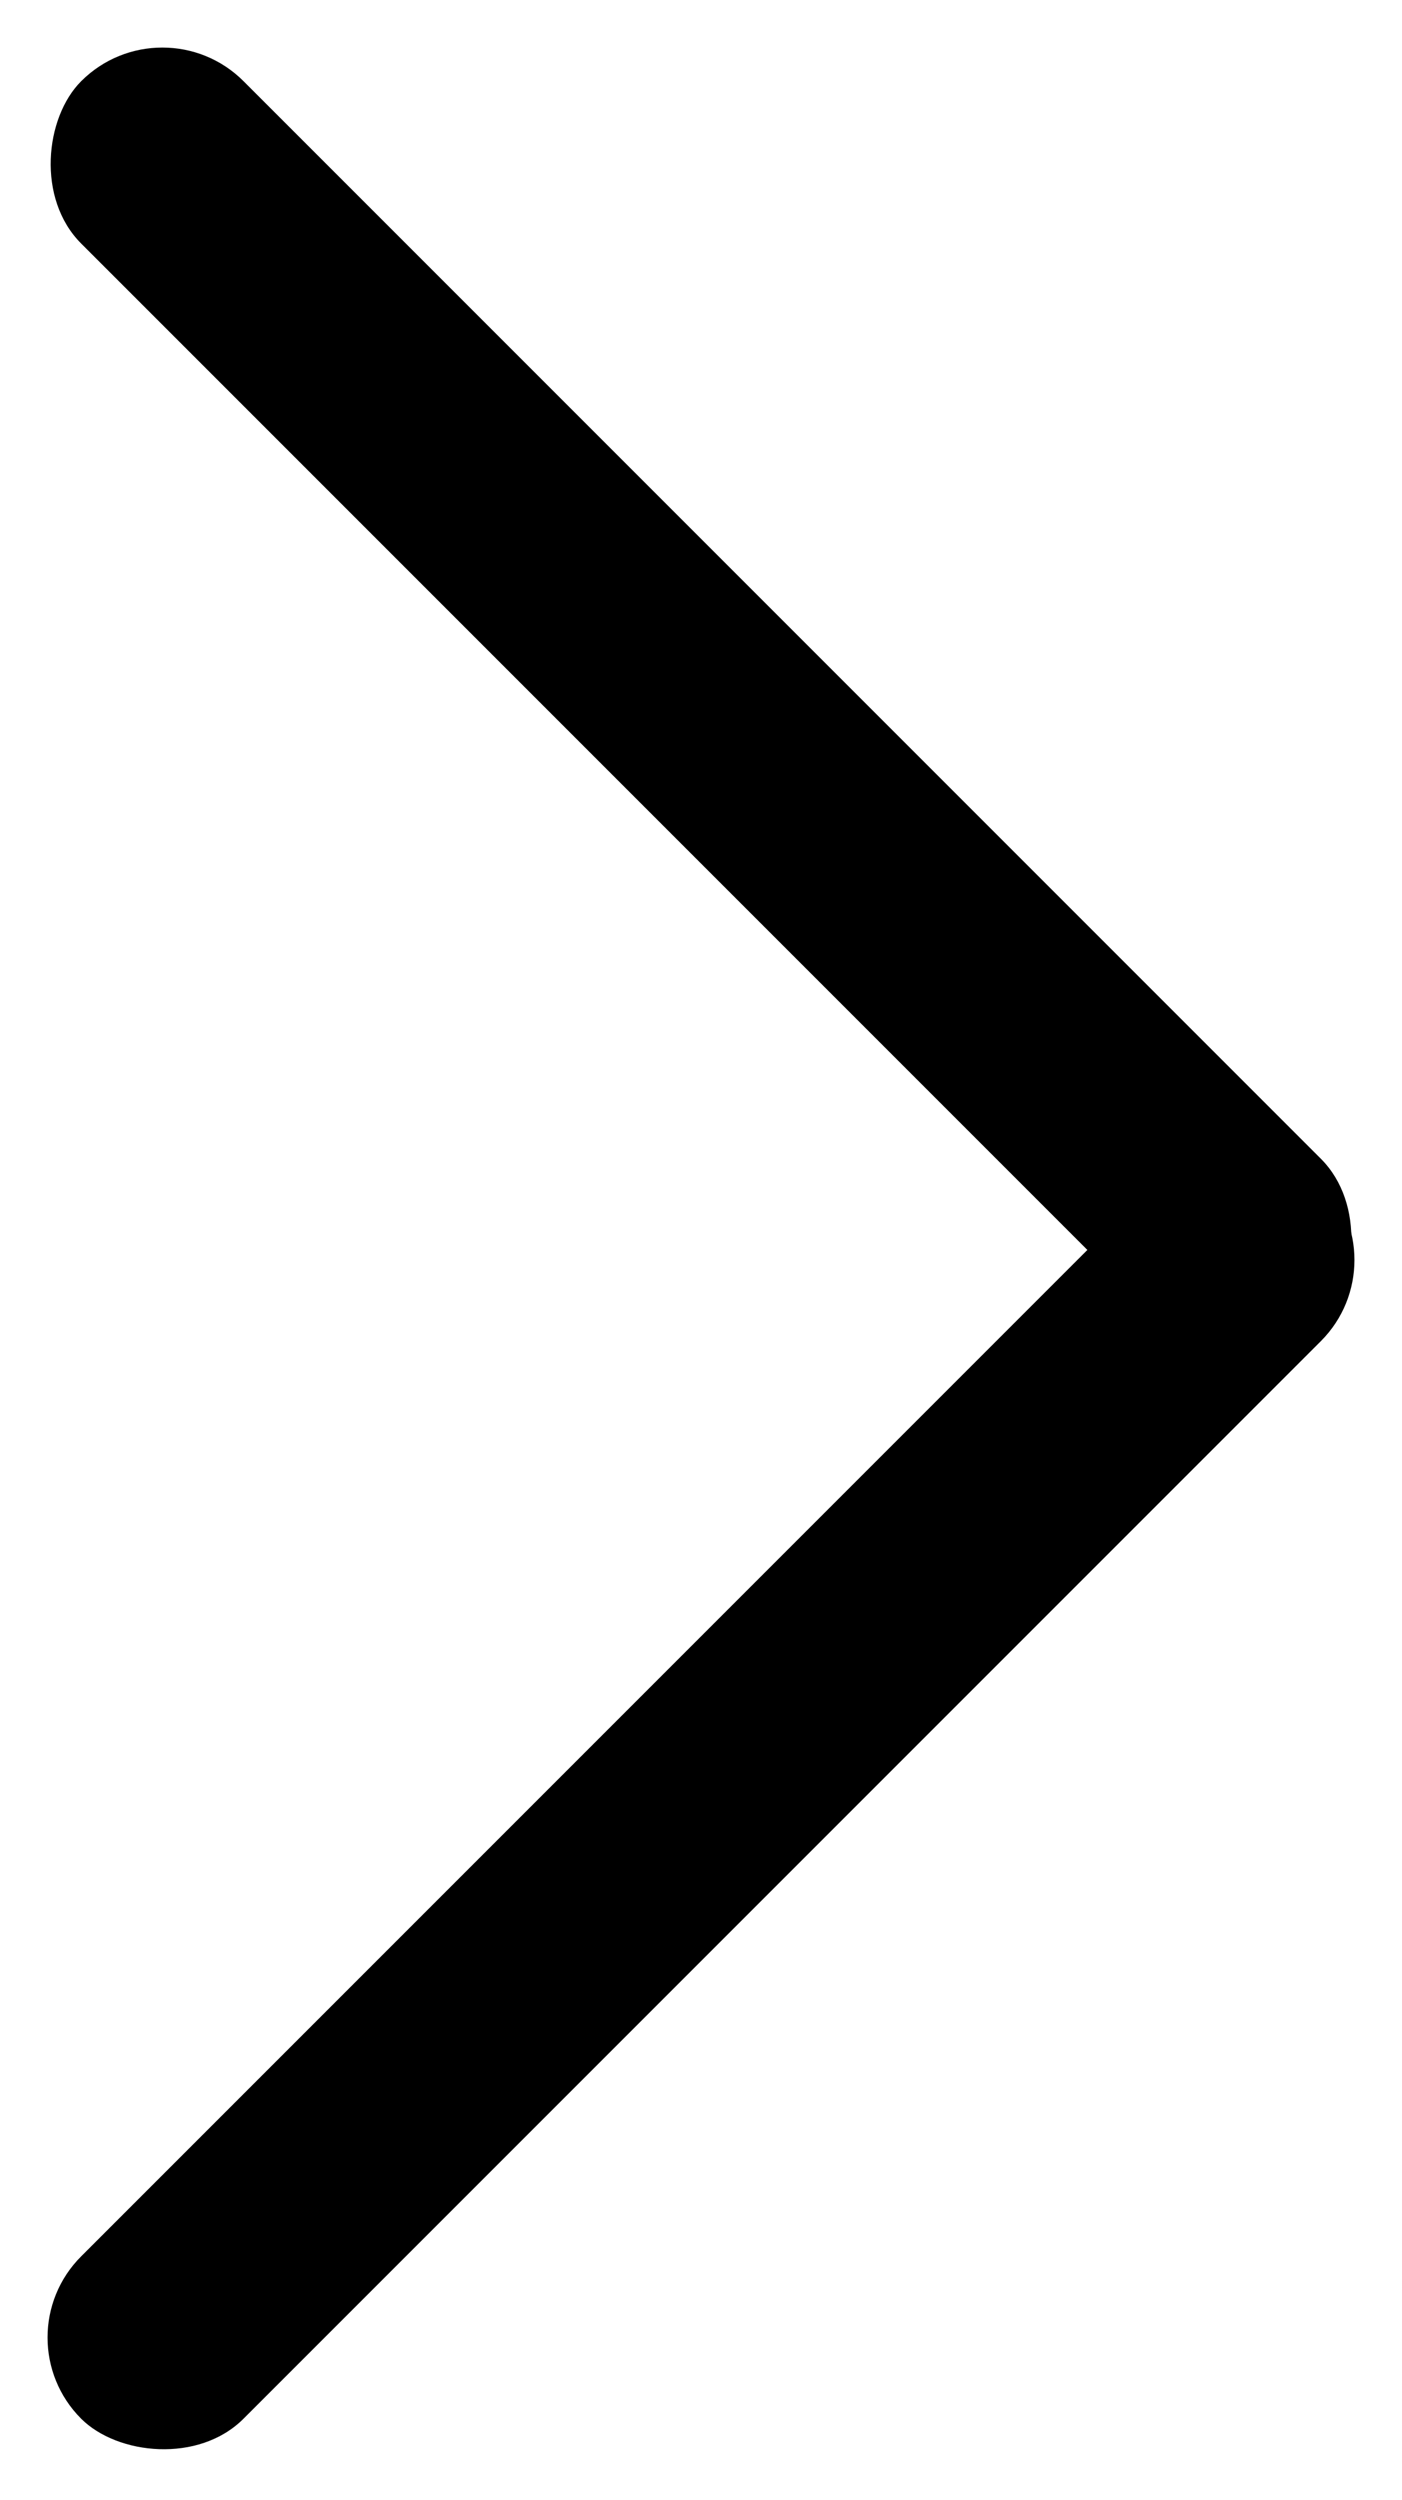
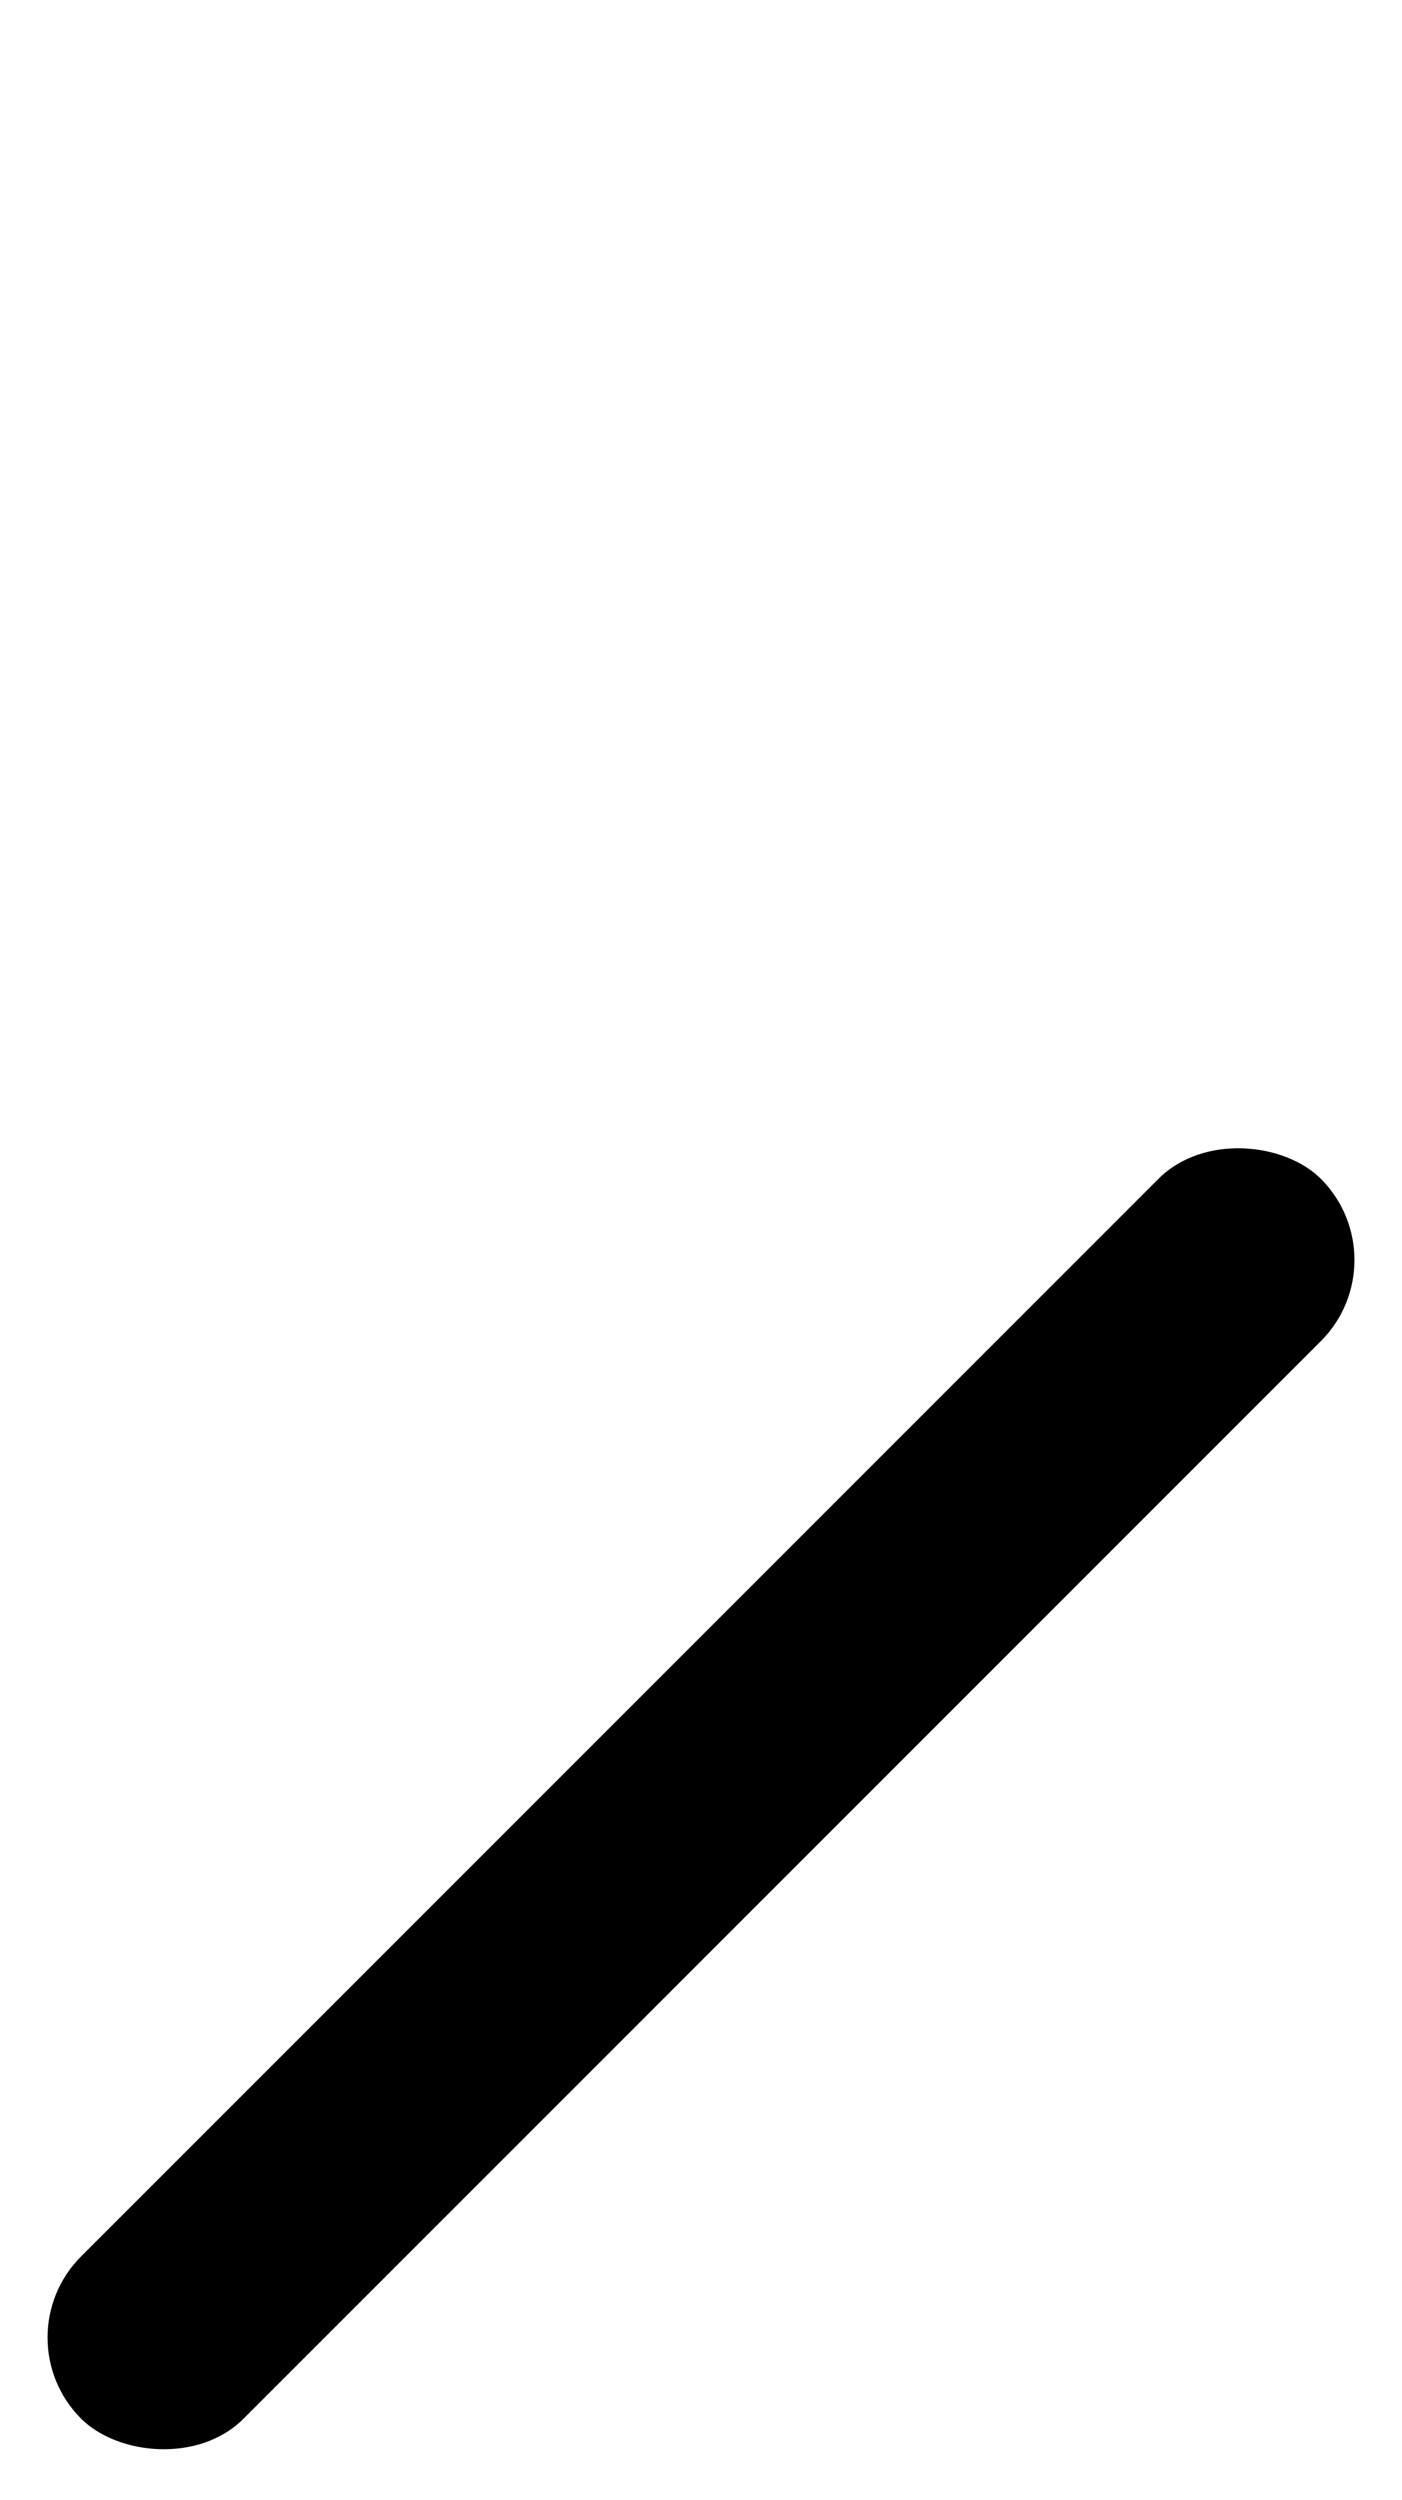
<svg xmlns="http://www.w3.org/2000/svg" width="40.17" height="71.612" viewBox="0 0 40.17 71.612">
  <g id="Right" transform="translate(-57.912 154.025) rotate(-90)">
    <rect id="Rectangle_17" data-name="Rectangle 17" width="50.231" height="6.578" rx="3.289" transform="translate(87.064 57.912) rotate(45)" fill="#000000" />
-     <rect id="Rectangle_18" data-name="Rectangle 18" width="50.231" height="6.578" rx="3.289" transform="translate(154.025 62.564) rotate(135)" fill="#000000" />
  </g>
</svg>